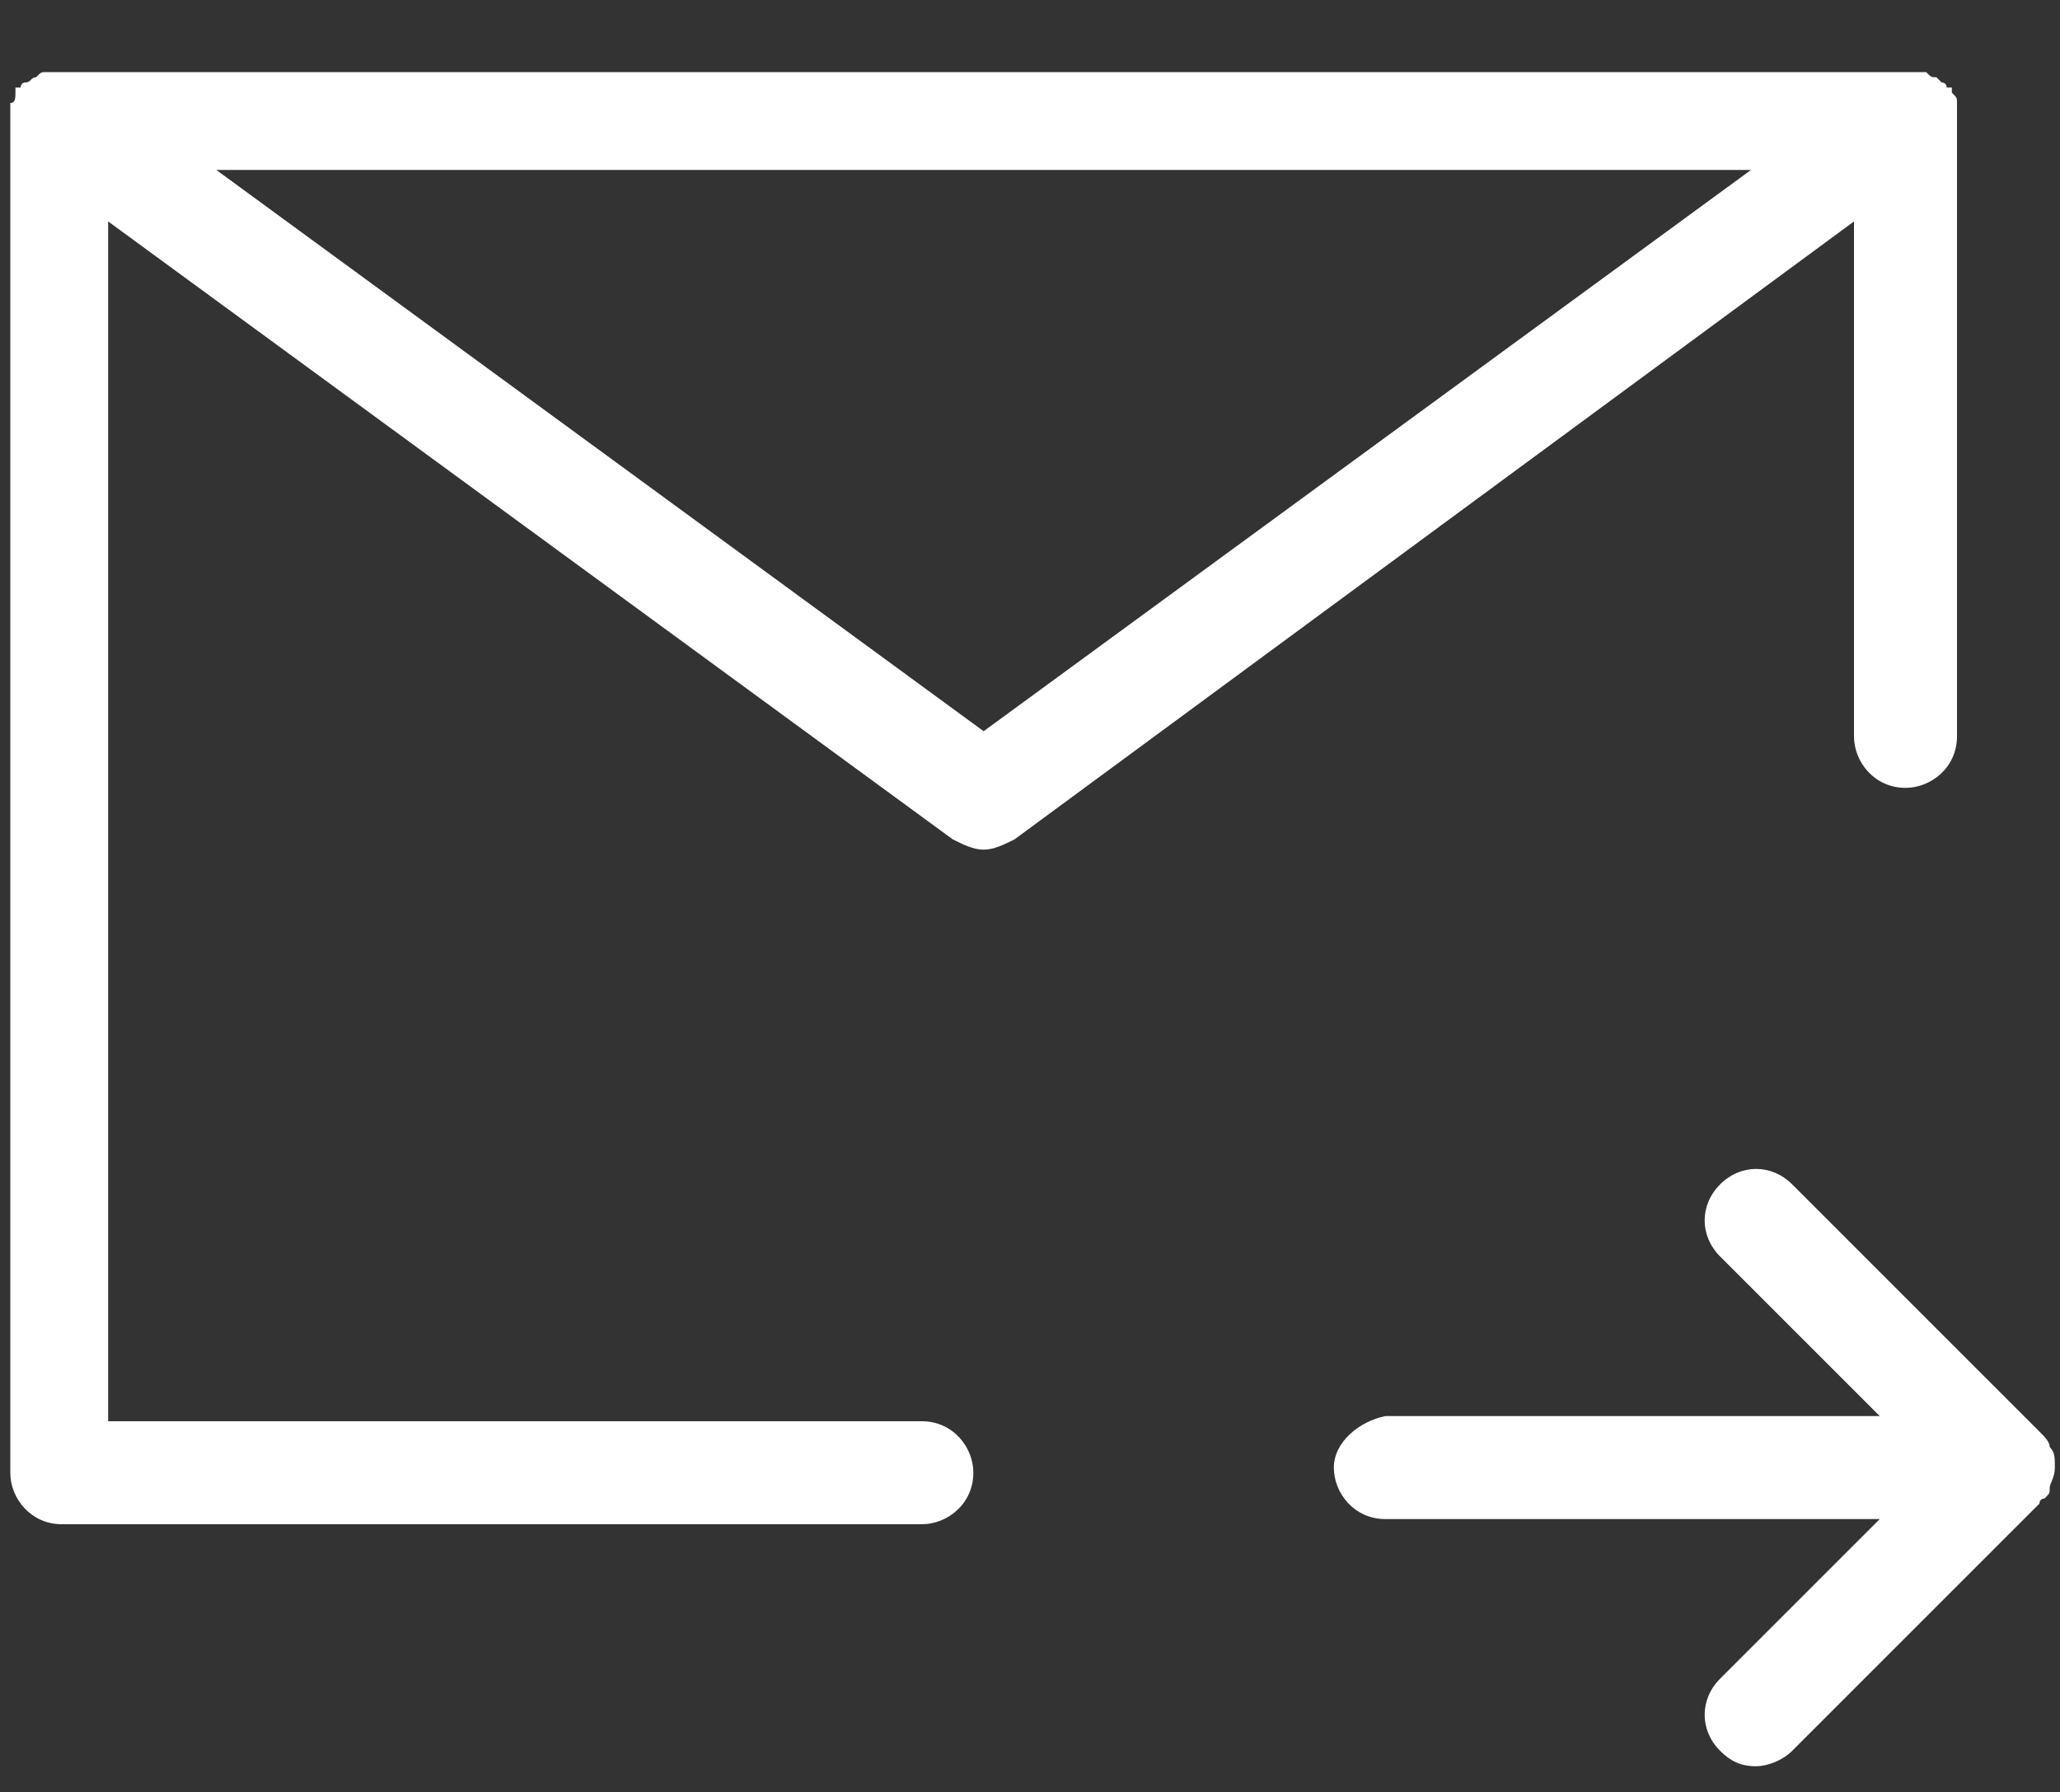
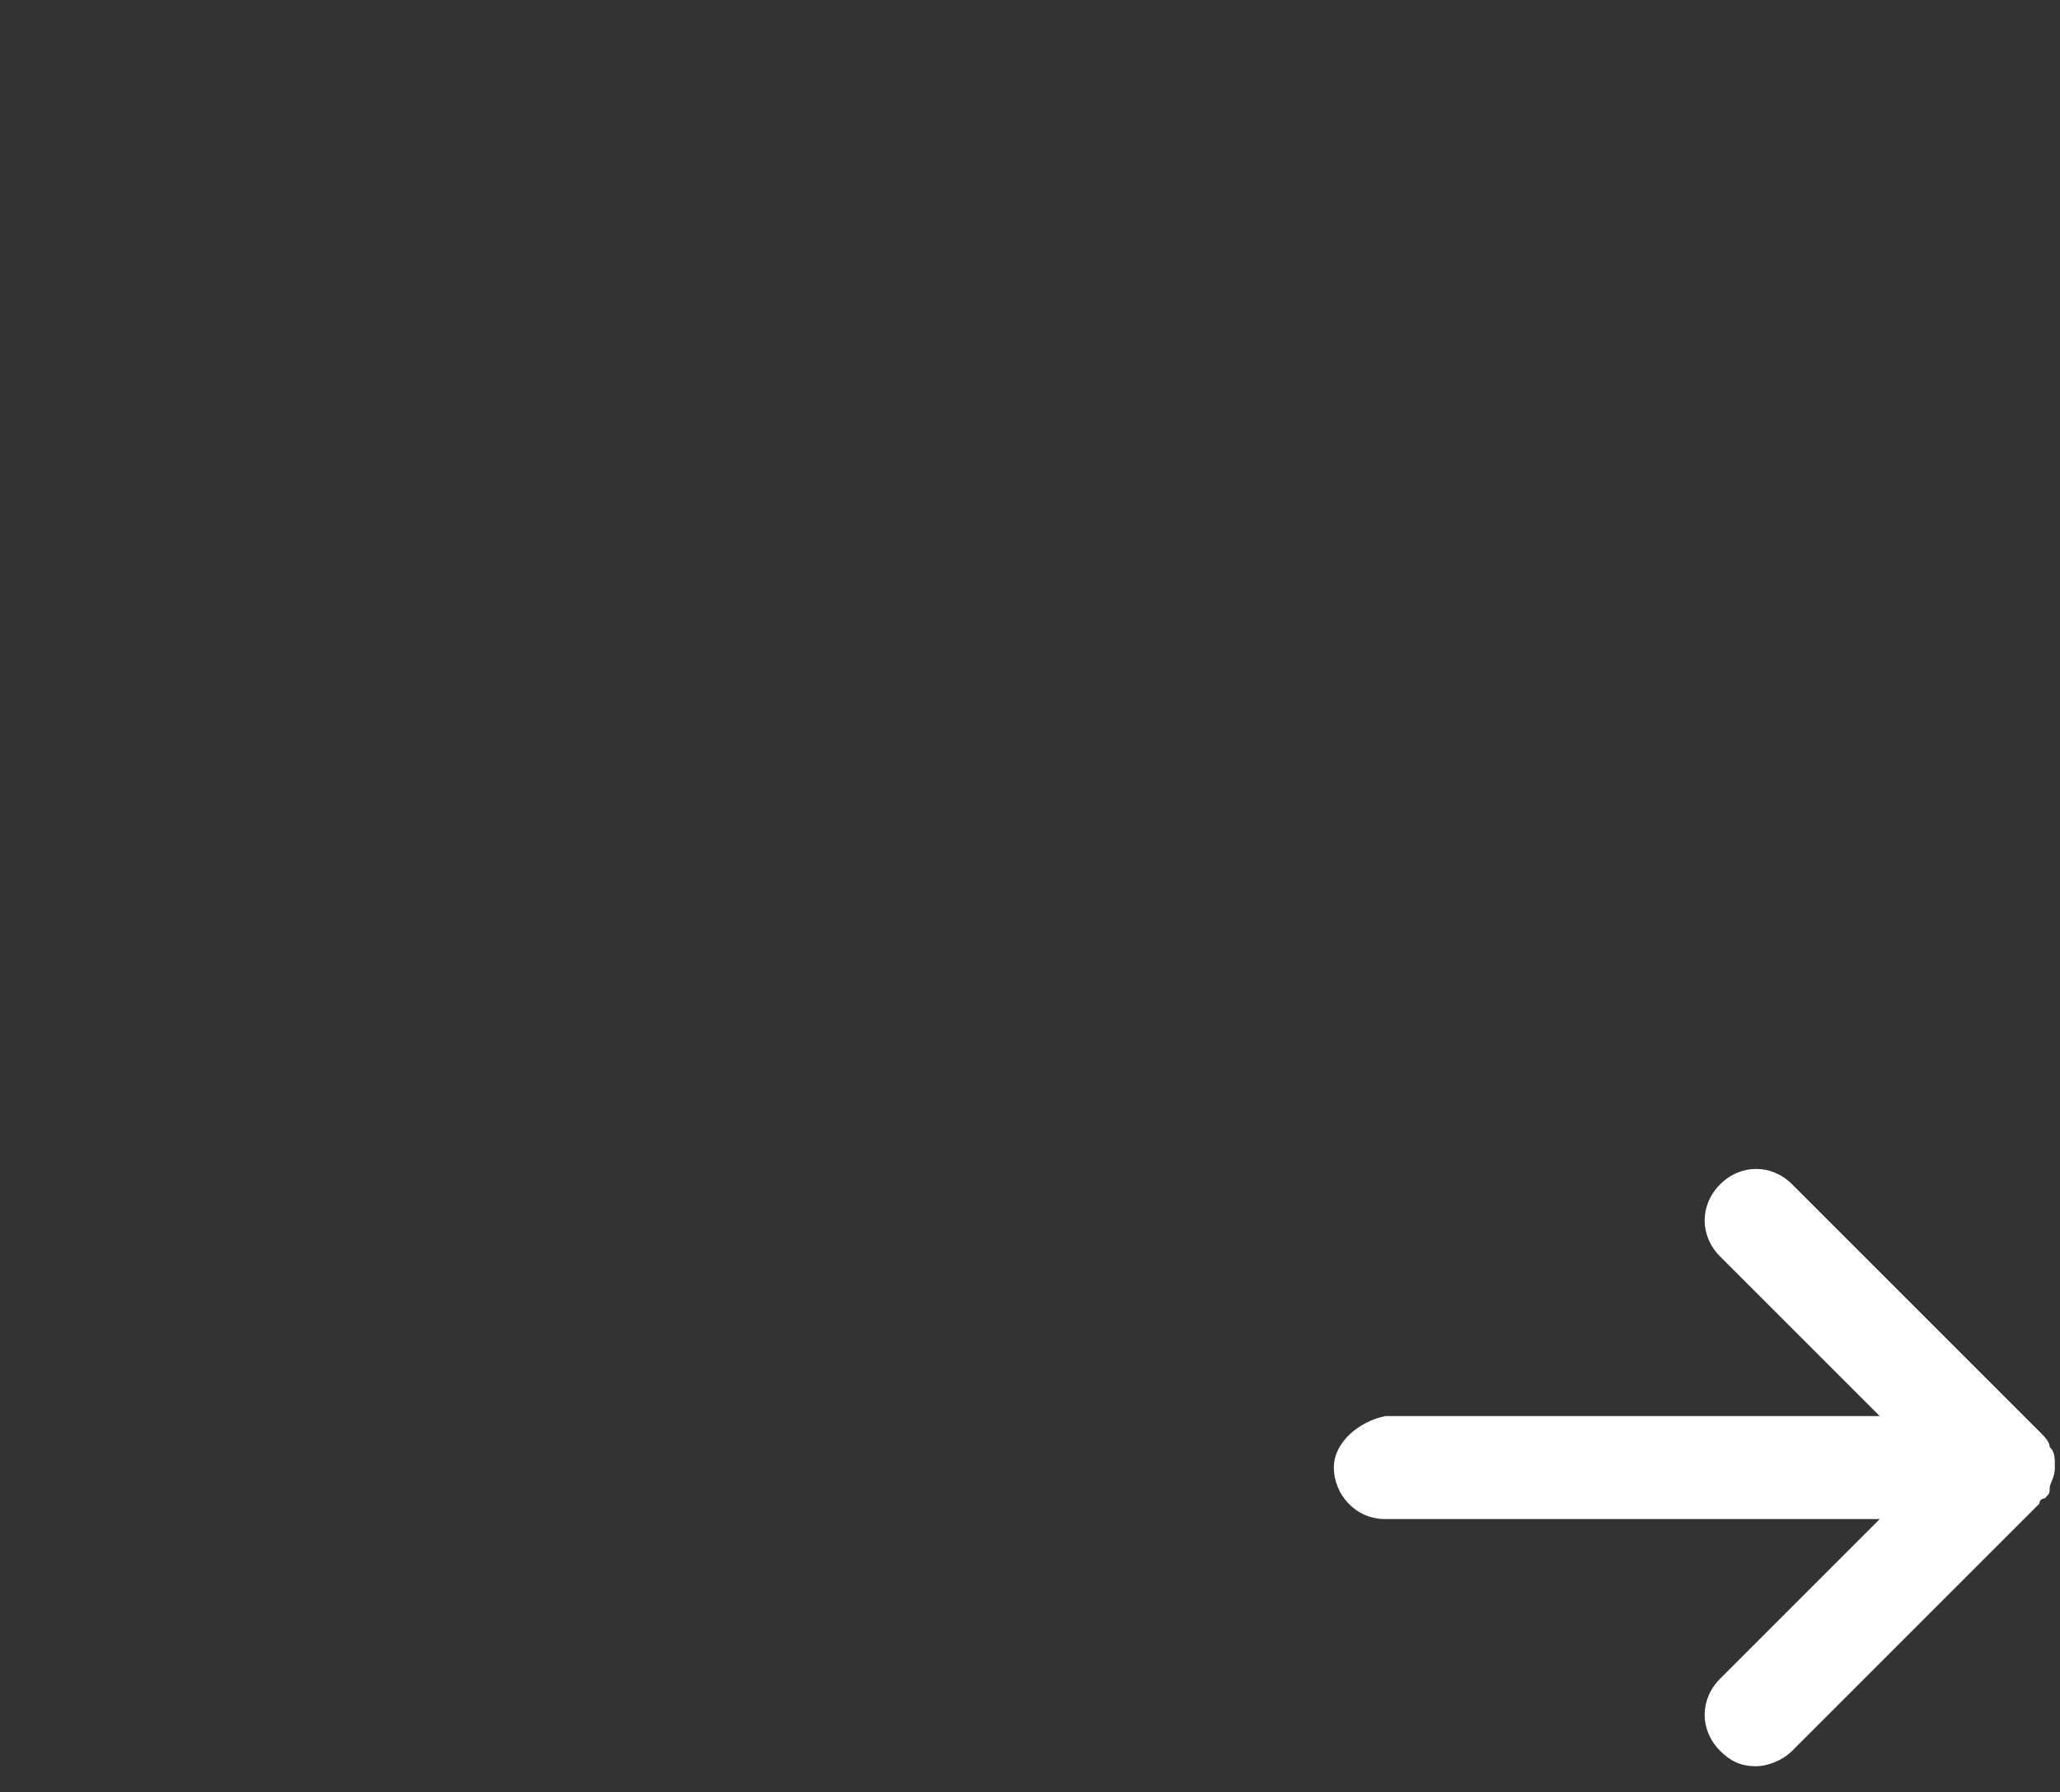
<svg xmlns="http://www.w3.org/2000/svg" version="1.1" id="Ebene_1" x="0px" y="0px" viewBox="0 0 40 34.8" style="enable-background:new 0 0 40 34.8;" xml:space="preserve">
  <rect x="0" y="0" width="40" height="34.8" fill="#333333" stroke="none" />
  <style type="text/css">
	.st0{fill:#FFFFFF;}
</style>
  <g>
-     <path class="st0" d="M19.1,14.2L4.2,3.3H34L19.1,14.2z M0.9,1.4c-0.1,0-0.1,0-0.2,0.1c-0.1,0-0.1,0.1-0.2,0.1   c-0.1,0-0.1,0.1-0.1,0.1c0,0,0,0-0.1,0c0,0,0,0.1,0,0.1C0.3,1.9,0.3,2,0.2,2c0,0.1,0,0.1,0,0.2c0,0,0,0.1,0,0.1v26.3   c0,0.5,0.4,1,1,1h16.7c0.5,0,1-0.4,1-1c0-0.5-0.4-1-1-1H2.1V4.3l16.4,12c0.2,0.1,0.4,0.2,0.6,0.2s0.4-0.1,0.6-0.2L36,4.3v10   c0,0.5,0.4,1,1,1c0.5,0,1-0.4,1-1V2.3c0,0,0-0.1,0-0.1c0-0.1,0-0.1,0-0.2c0-0.1,0-0.1-0.1-0.2c0,0,0-0.1,0-0.1c0,0,0,0-0.1,0   c0-0.1-0.1-0.1-0.1-0.1c0,0-0.1-0.1-0.1-0.1c-0.1,0-0.1,0-0.2-0.1c-0.1,0-0.1,0-0.2,0c0,0,0,0-0.1,0H1.2c0,0,0,0-0.1,0   C1,1.4,1,1.4,0.9,1.4" />
    <path class="st0" d="M25.9,28.5c0,0.5,0.4,1,1,1h9.6l-3.1,3.1c-0.4,0.4-0.4,1,0,1.4c0.2,0.2,0.4,0.3,0.7,0.3c0.2,0,0.5-0.1,0.7-0.3   l4.8-4.8c0,0,0-0.1,0.1-0.1c0.1-0.1,0.1-0.1,0.1-0.2c0-0.1,0.1-0.2,0.1-0.4s0-0.3-0.1-0.4c0-0.1-0.1-0.2-0.2-0.3l-4.8-4.8   c-0.4-0.4-1-0.4-1.4,0c-0.4,0.4-0.4,1,0,1.4l3.1,3.1h-9.6C26.4,27.6,25.9,28,25.9,28.5" />
  </g>
</svg>